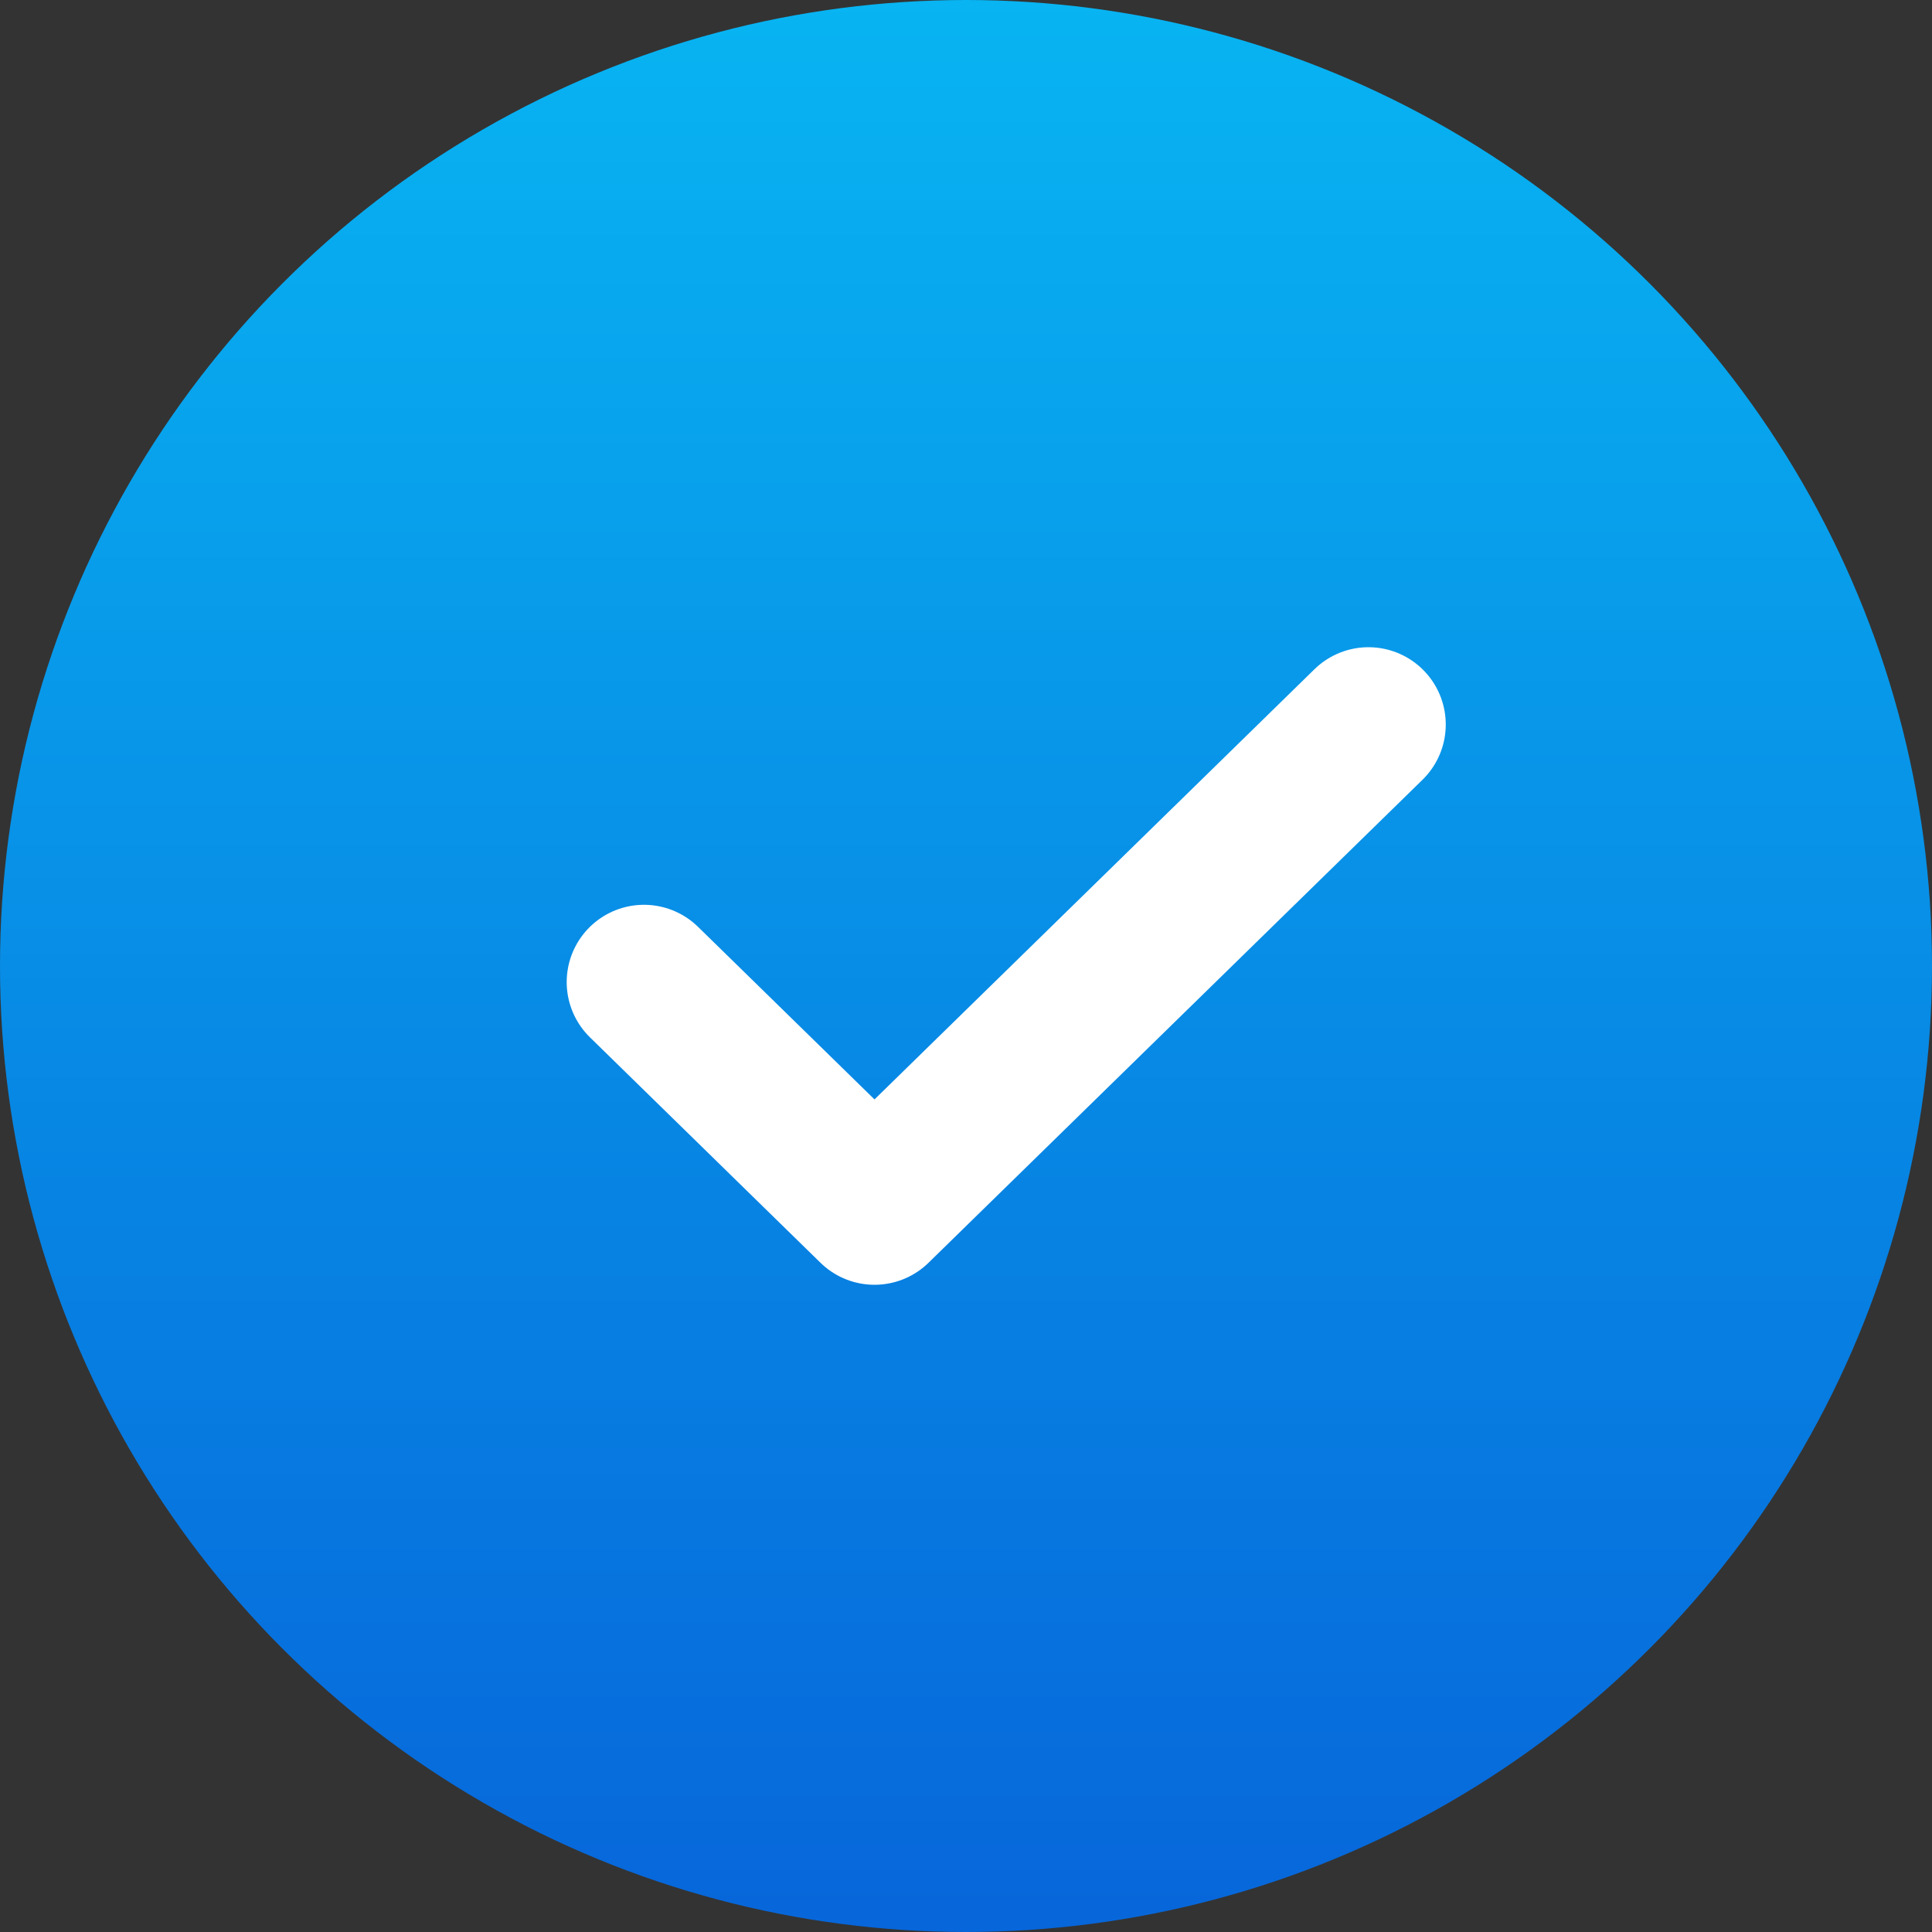
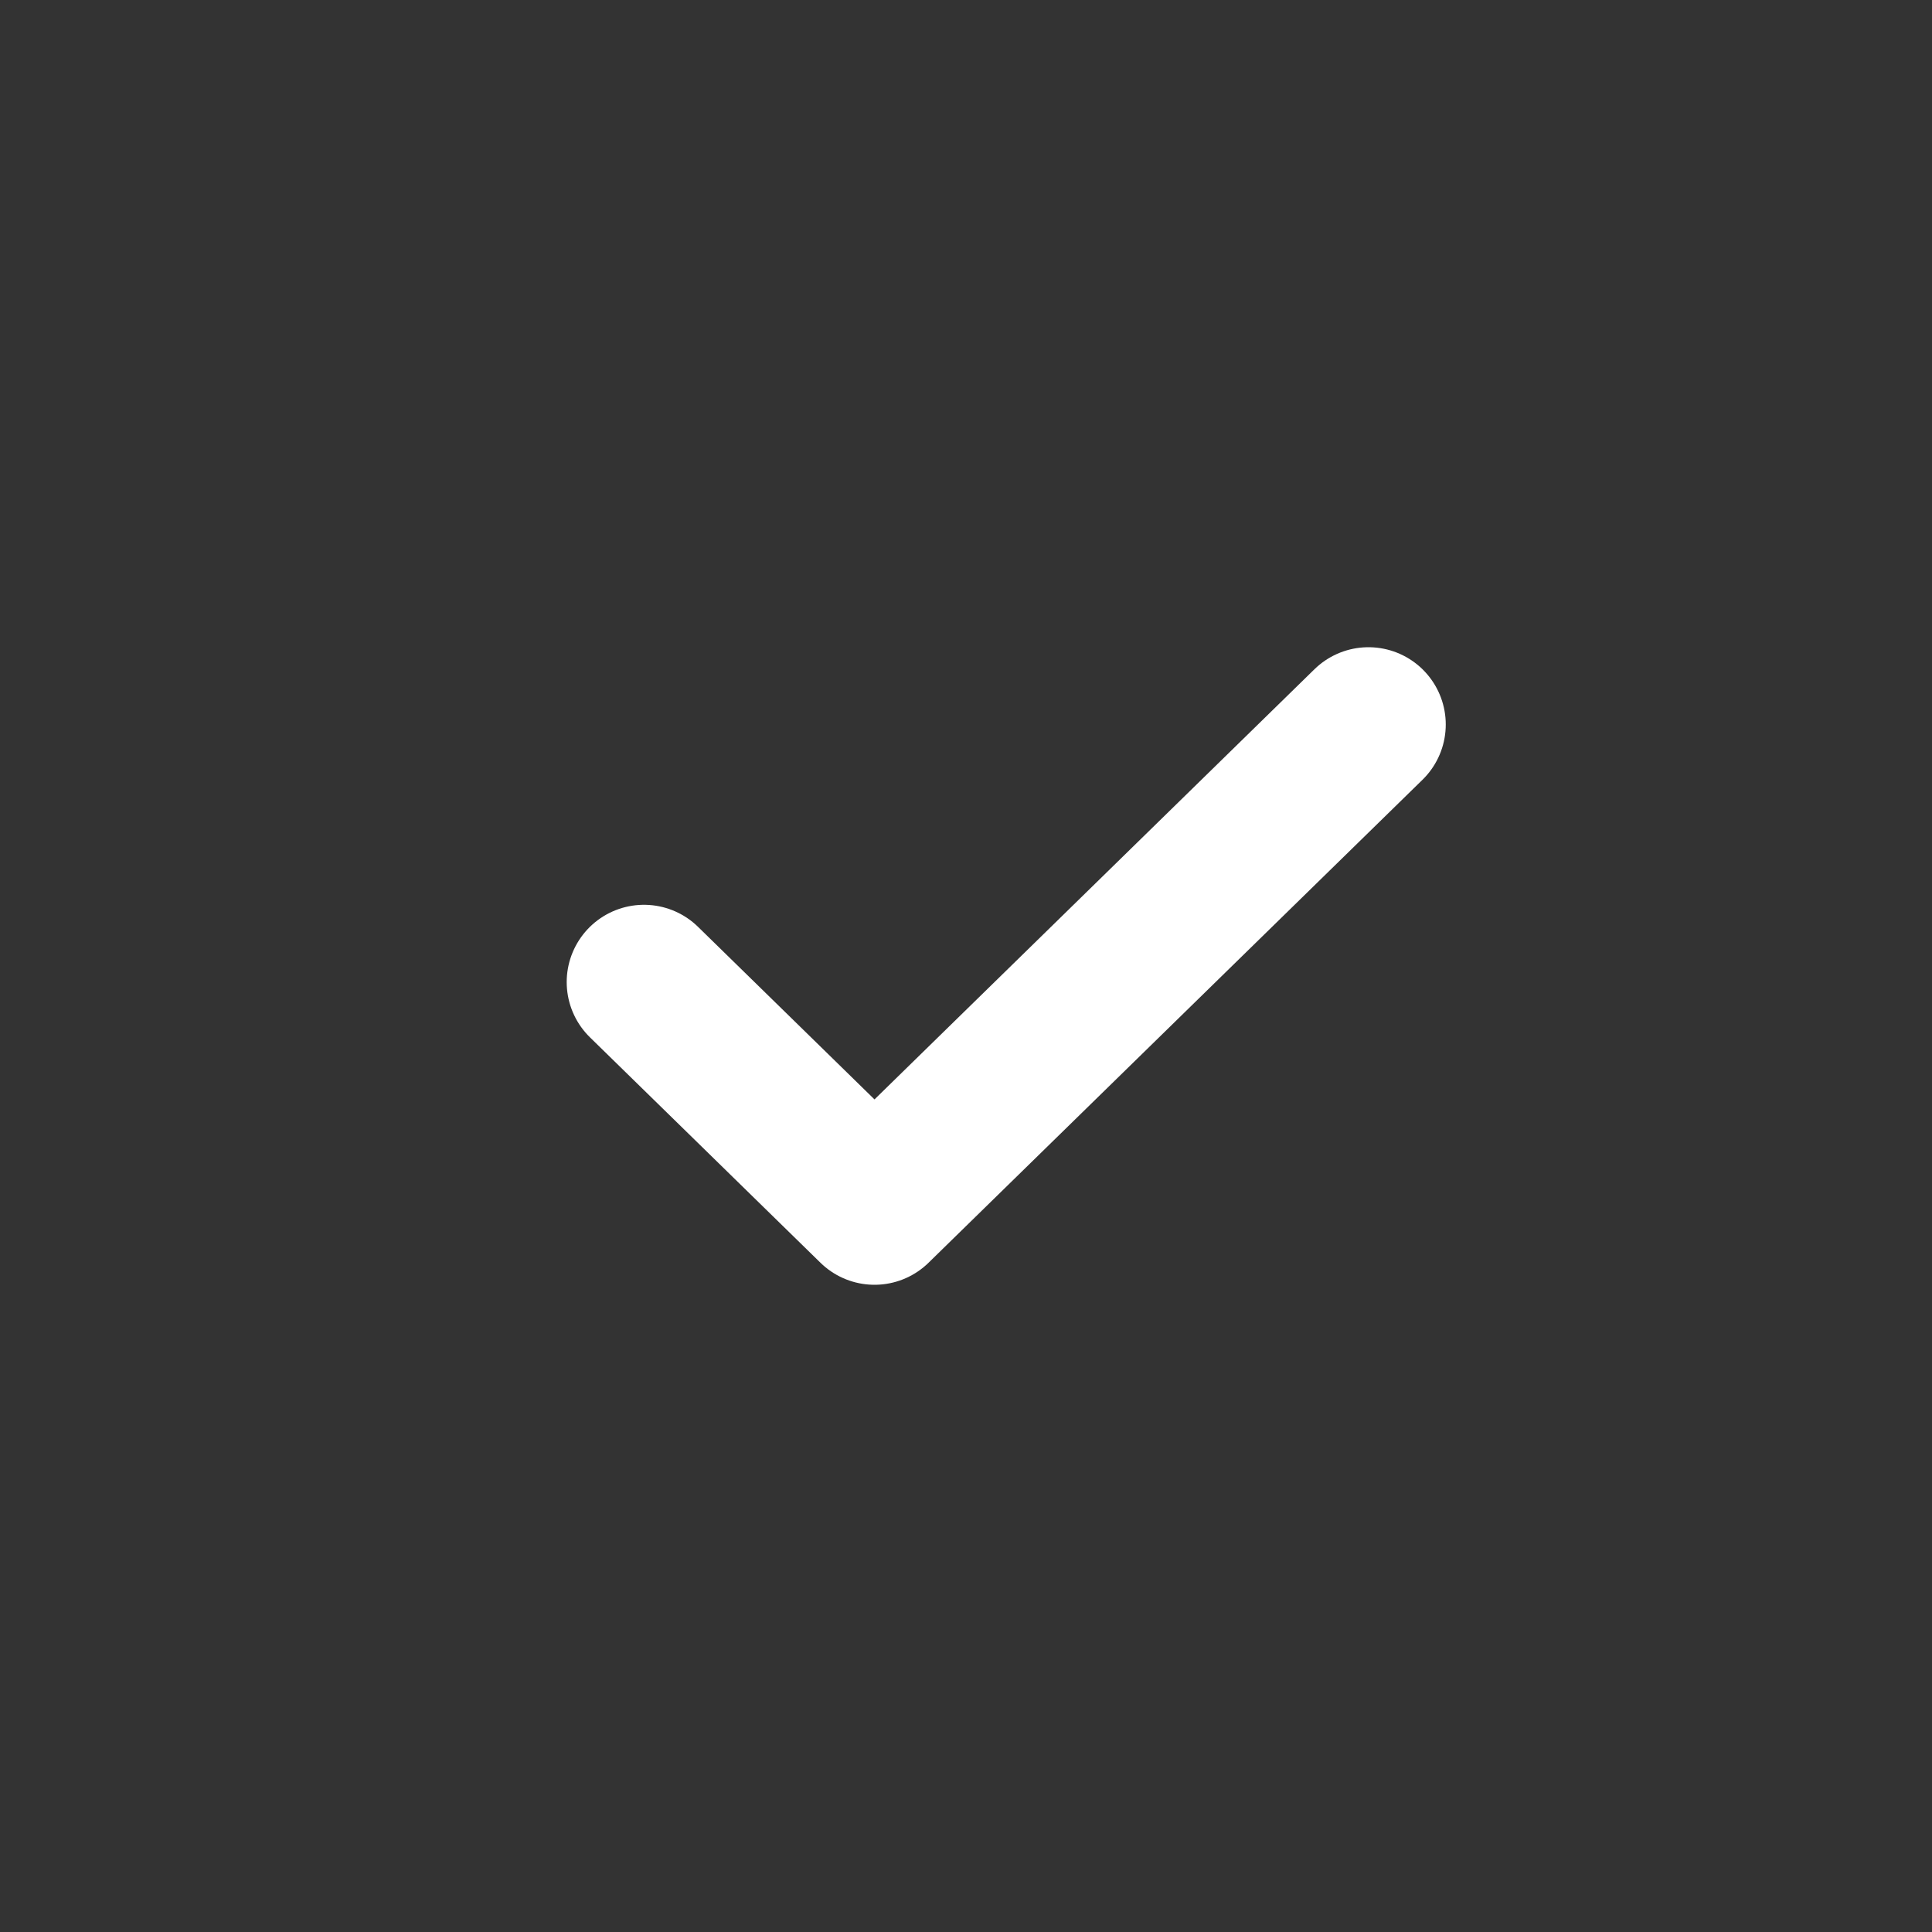
<svg xmlns="http://www.w3.org/2000/svg" width="25" height="25" viewBox="0 0 25 25" fill="none">
  <rect x="0" y="0" width="25" height="25" fill="#333333" stroke="none" />
-   <circle cx="12.5" cy="12.5" r="12.5" fill="url(#paint0_linear_17_634)" />
  <path d="M8.333 12.708L11.316 15.625L17.708 9.375" stroke="white" stroke-width="2" stroke-linecap="round" stroke-linejoin="round" />
  <defs>
    <linearGradient id="paint0_linear_17_634" x1="12.5" y1="0" x2="12.5" y2="25" gradientUnits="userSpaceOnUse">
      <stop stop-color="#08B4F2" />
      <stop offset="1" stop-color="#0766DA" />
    </linearGradient>
  </defs>
</svg>